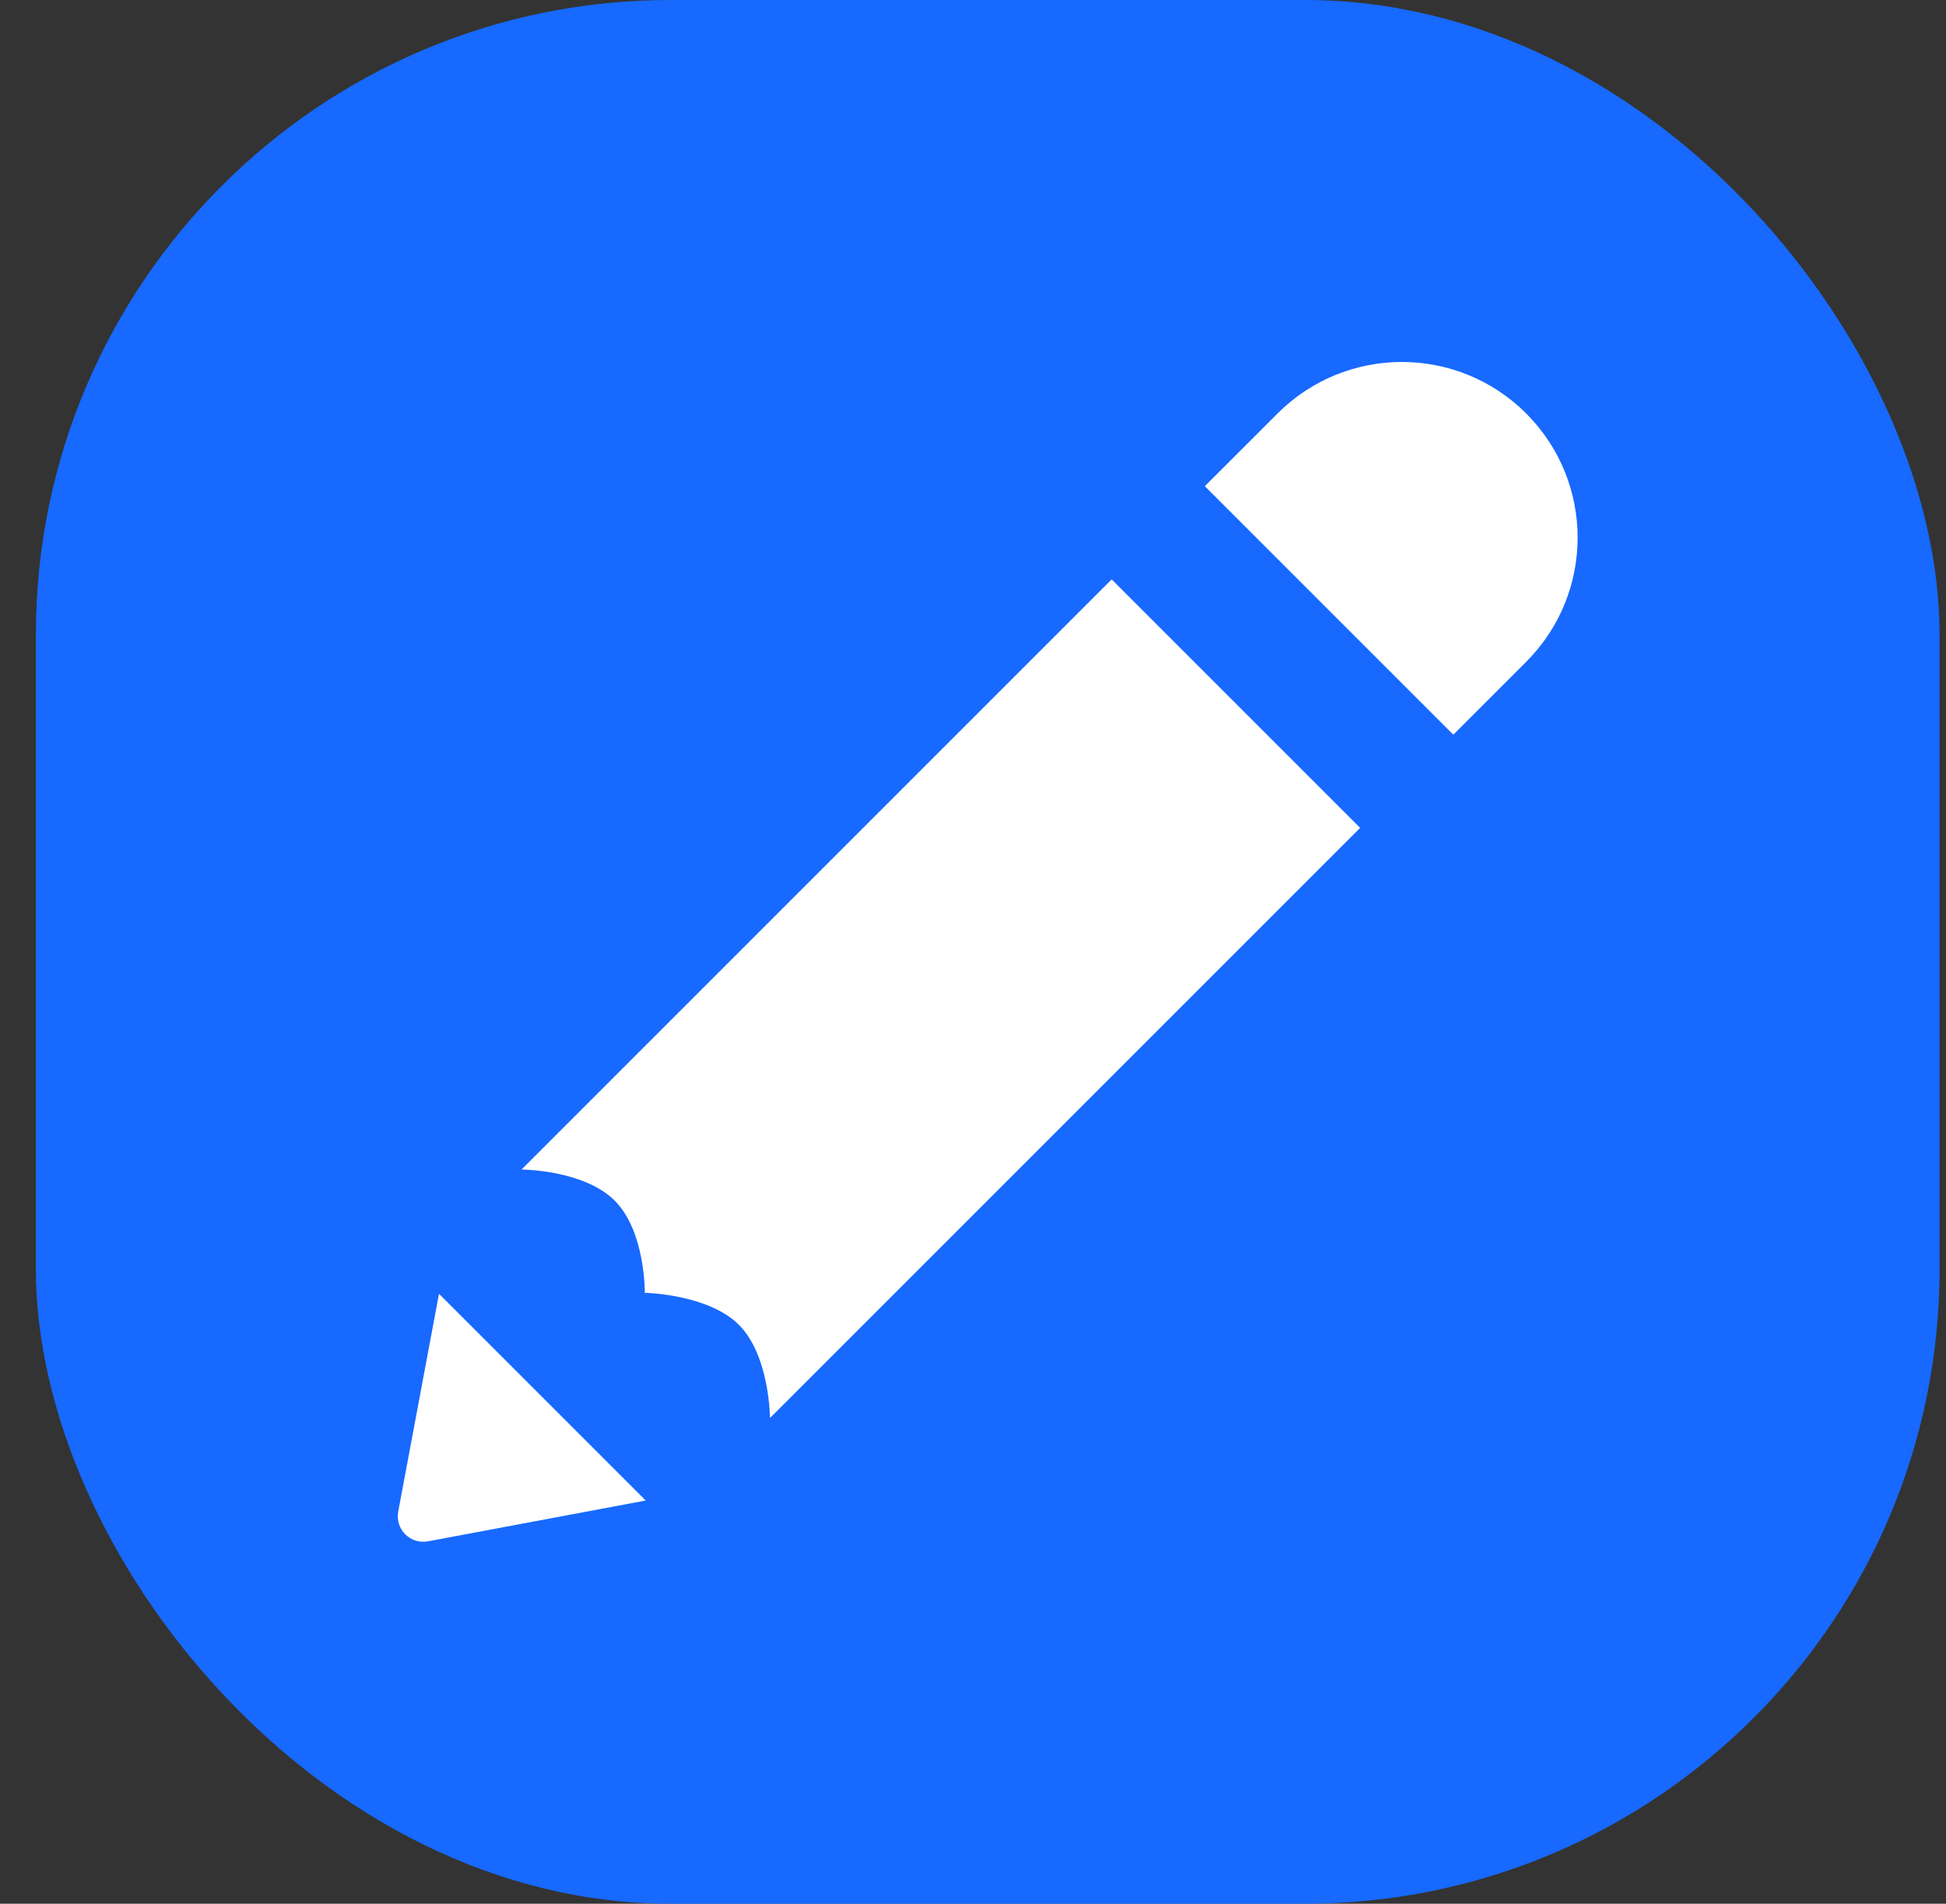
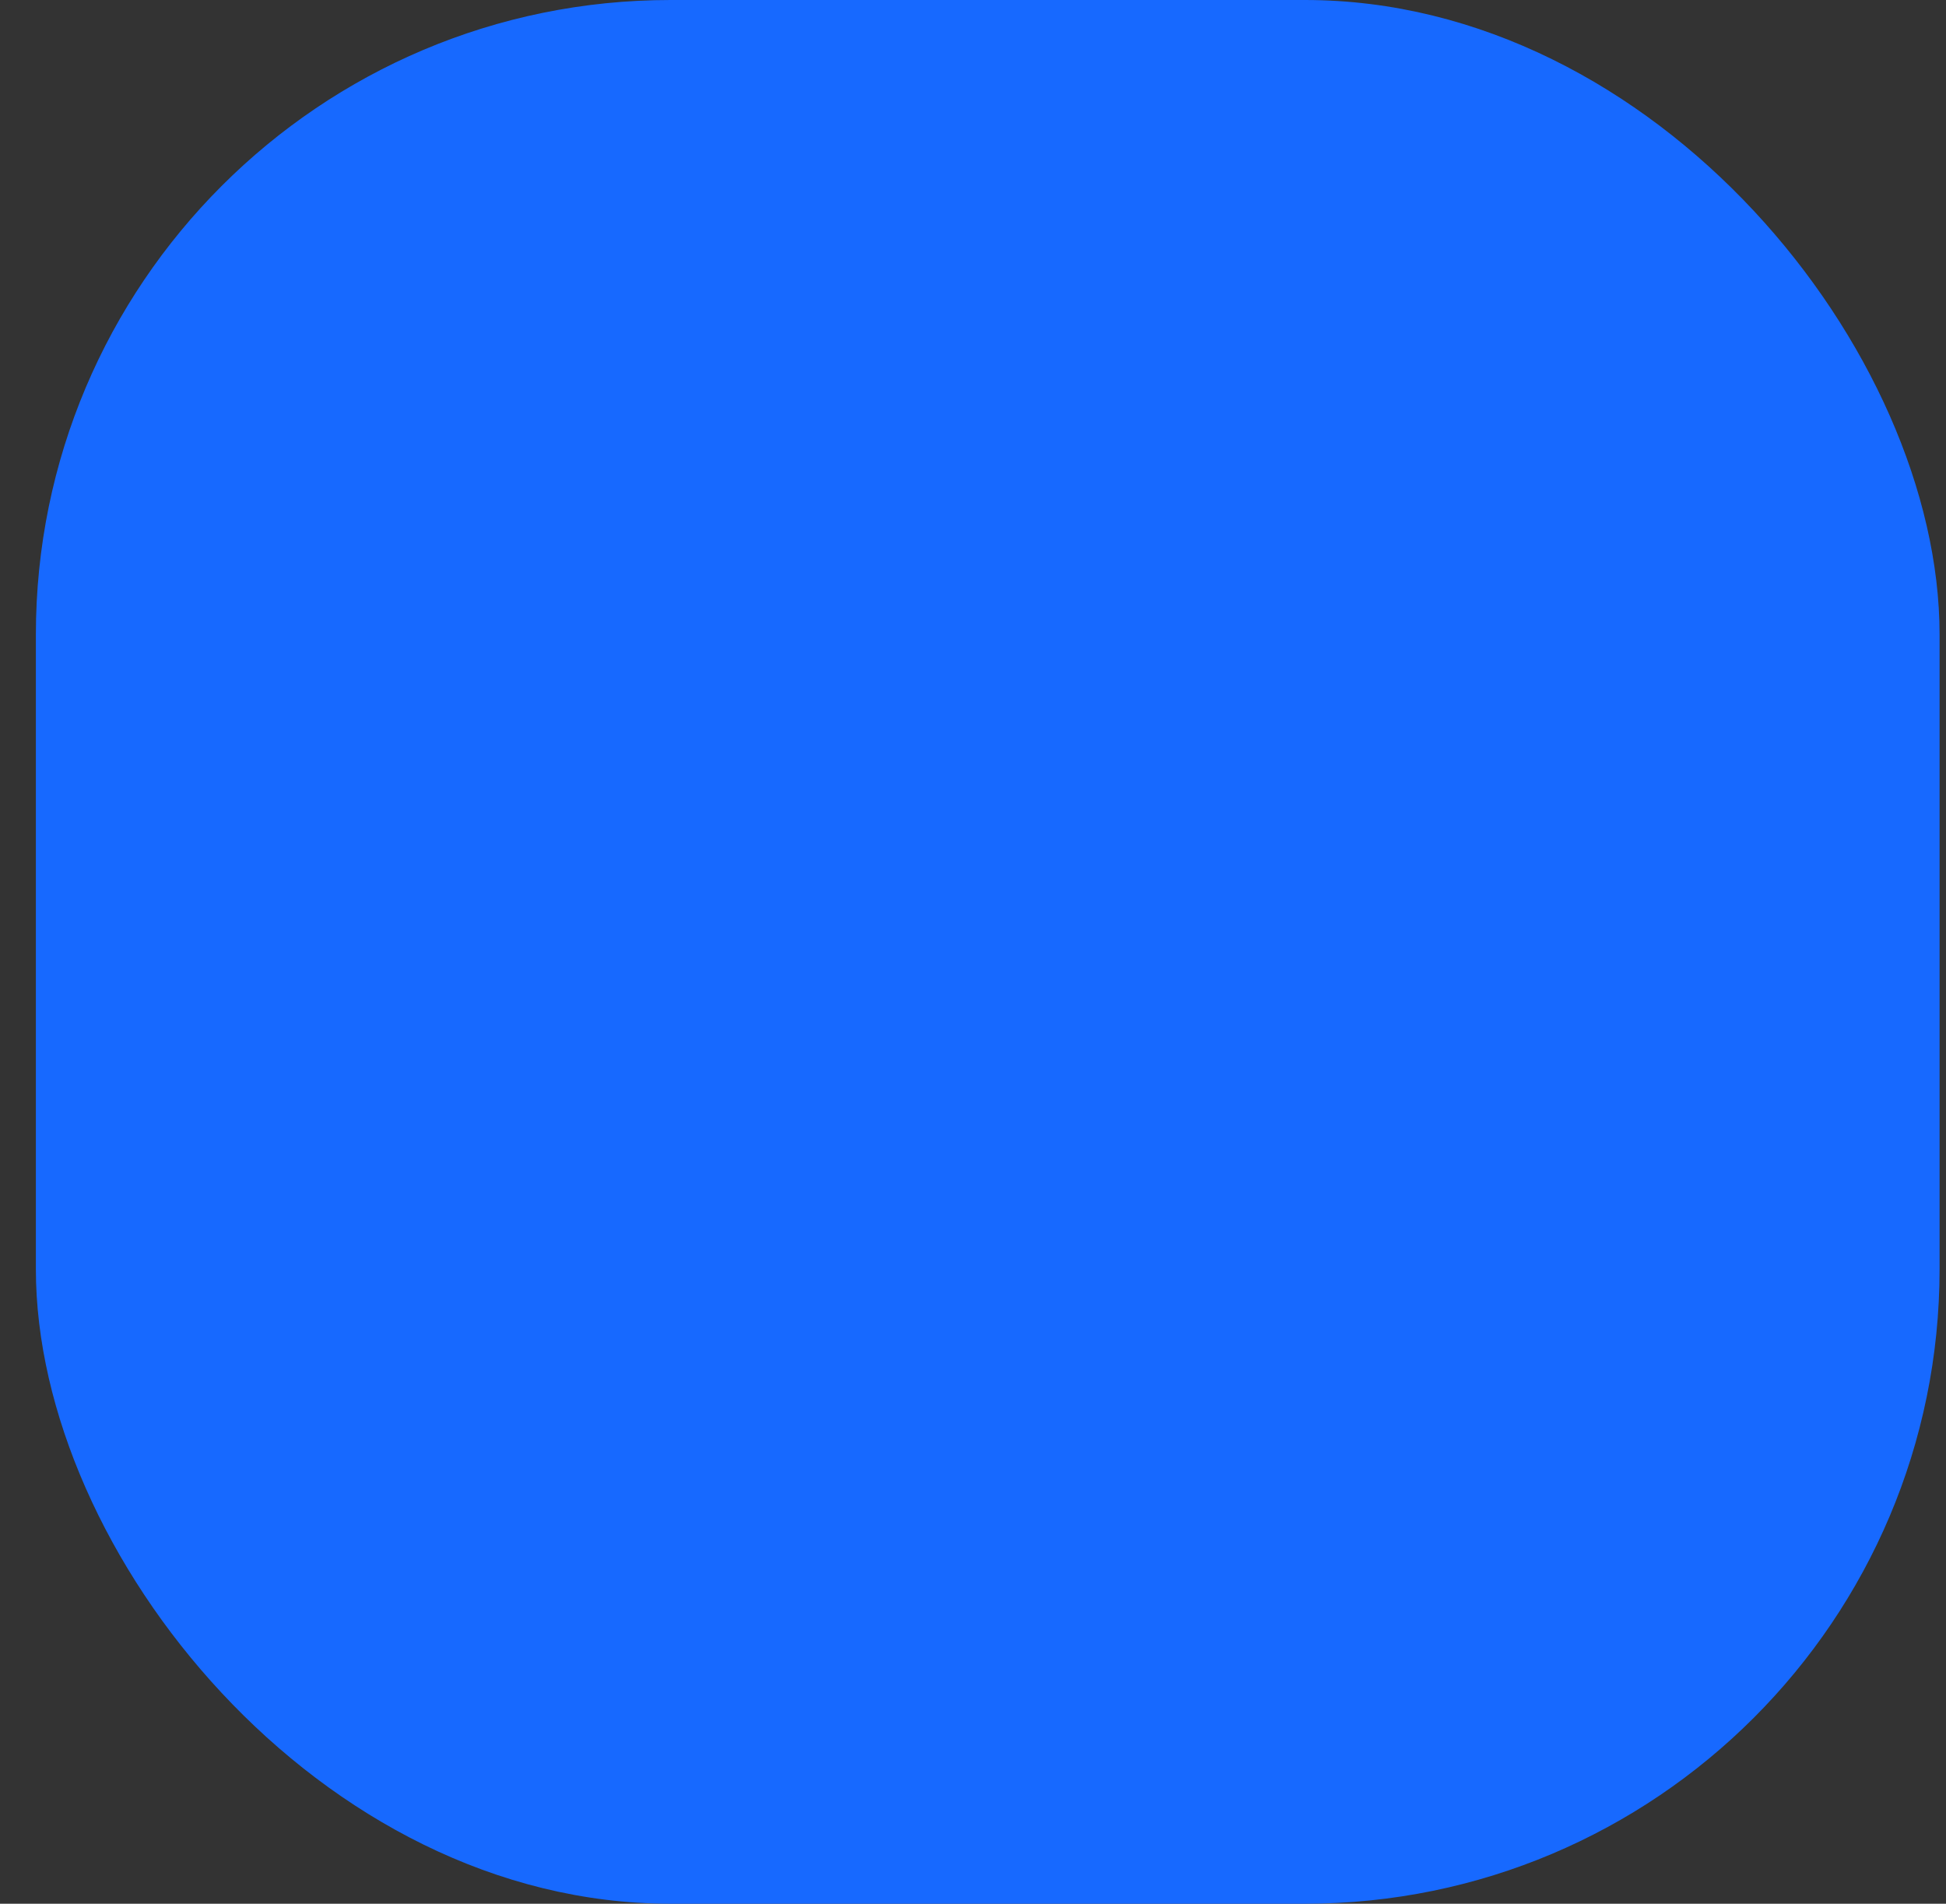
<svg xmlns="http://www.w3.org/2000/svg" width="46" height="45" viewBox="0 0 46 45" fill="none">
  <rect x="0" y="0" width="46" height="45" fill="#333333" stroke="none" />
  <rect x="0.848" width="45" height="45" rx="15" fill="#1769FF" />
-   <path d="M33.138 8.556C32.077 8.556 31.01 8.963 30.201 9.772L28.48 11.492L34.354 17.366L36.075 15.646C37.698 14.022 37.698 11.395 36.075 9.772C35.266 8.963 34.199 8.556 33.138 8.556ZM26.278 13.695L12.328 27.645C12.328 27.645 13.802 27.651 14.53 28.38C15.259 29.108 15.242 30.559 15.242 30.559C15.242 30.559 16.739 30.588 17.467 31.317C18.196 32.045 18.201 33.519 18.201 33.519L32.152 19.569L26.278 13.695ZM10.377 30.582L9.414 35.728C9.333 36.146 9.701 36.513 10.119 36.433L15.264 35.469L10.377 30.582Z" fill="white" />
</svg>